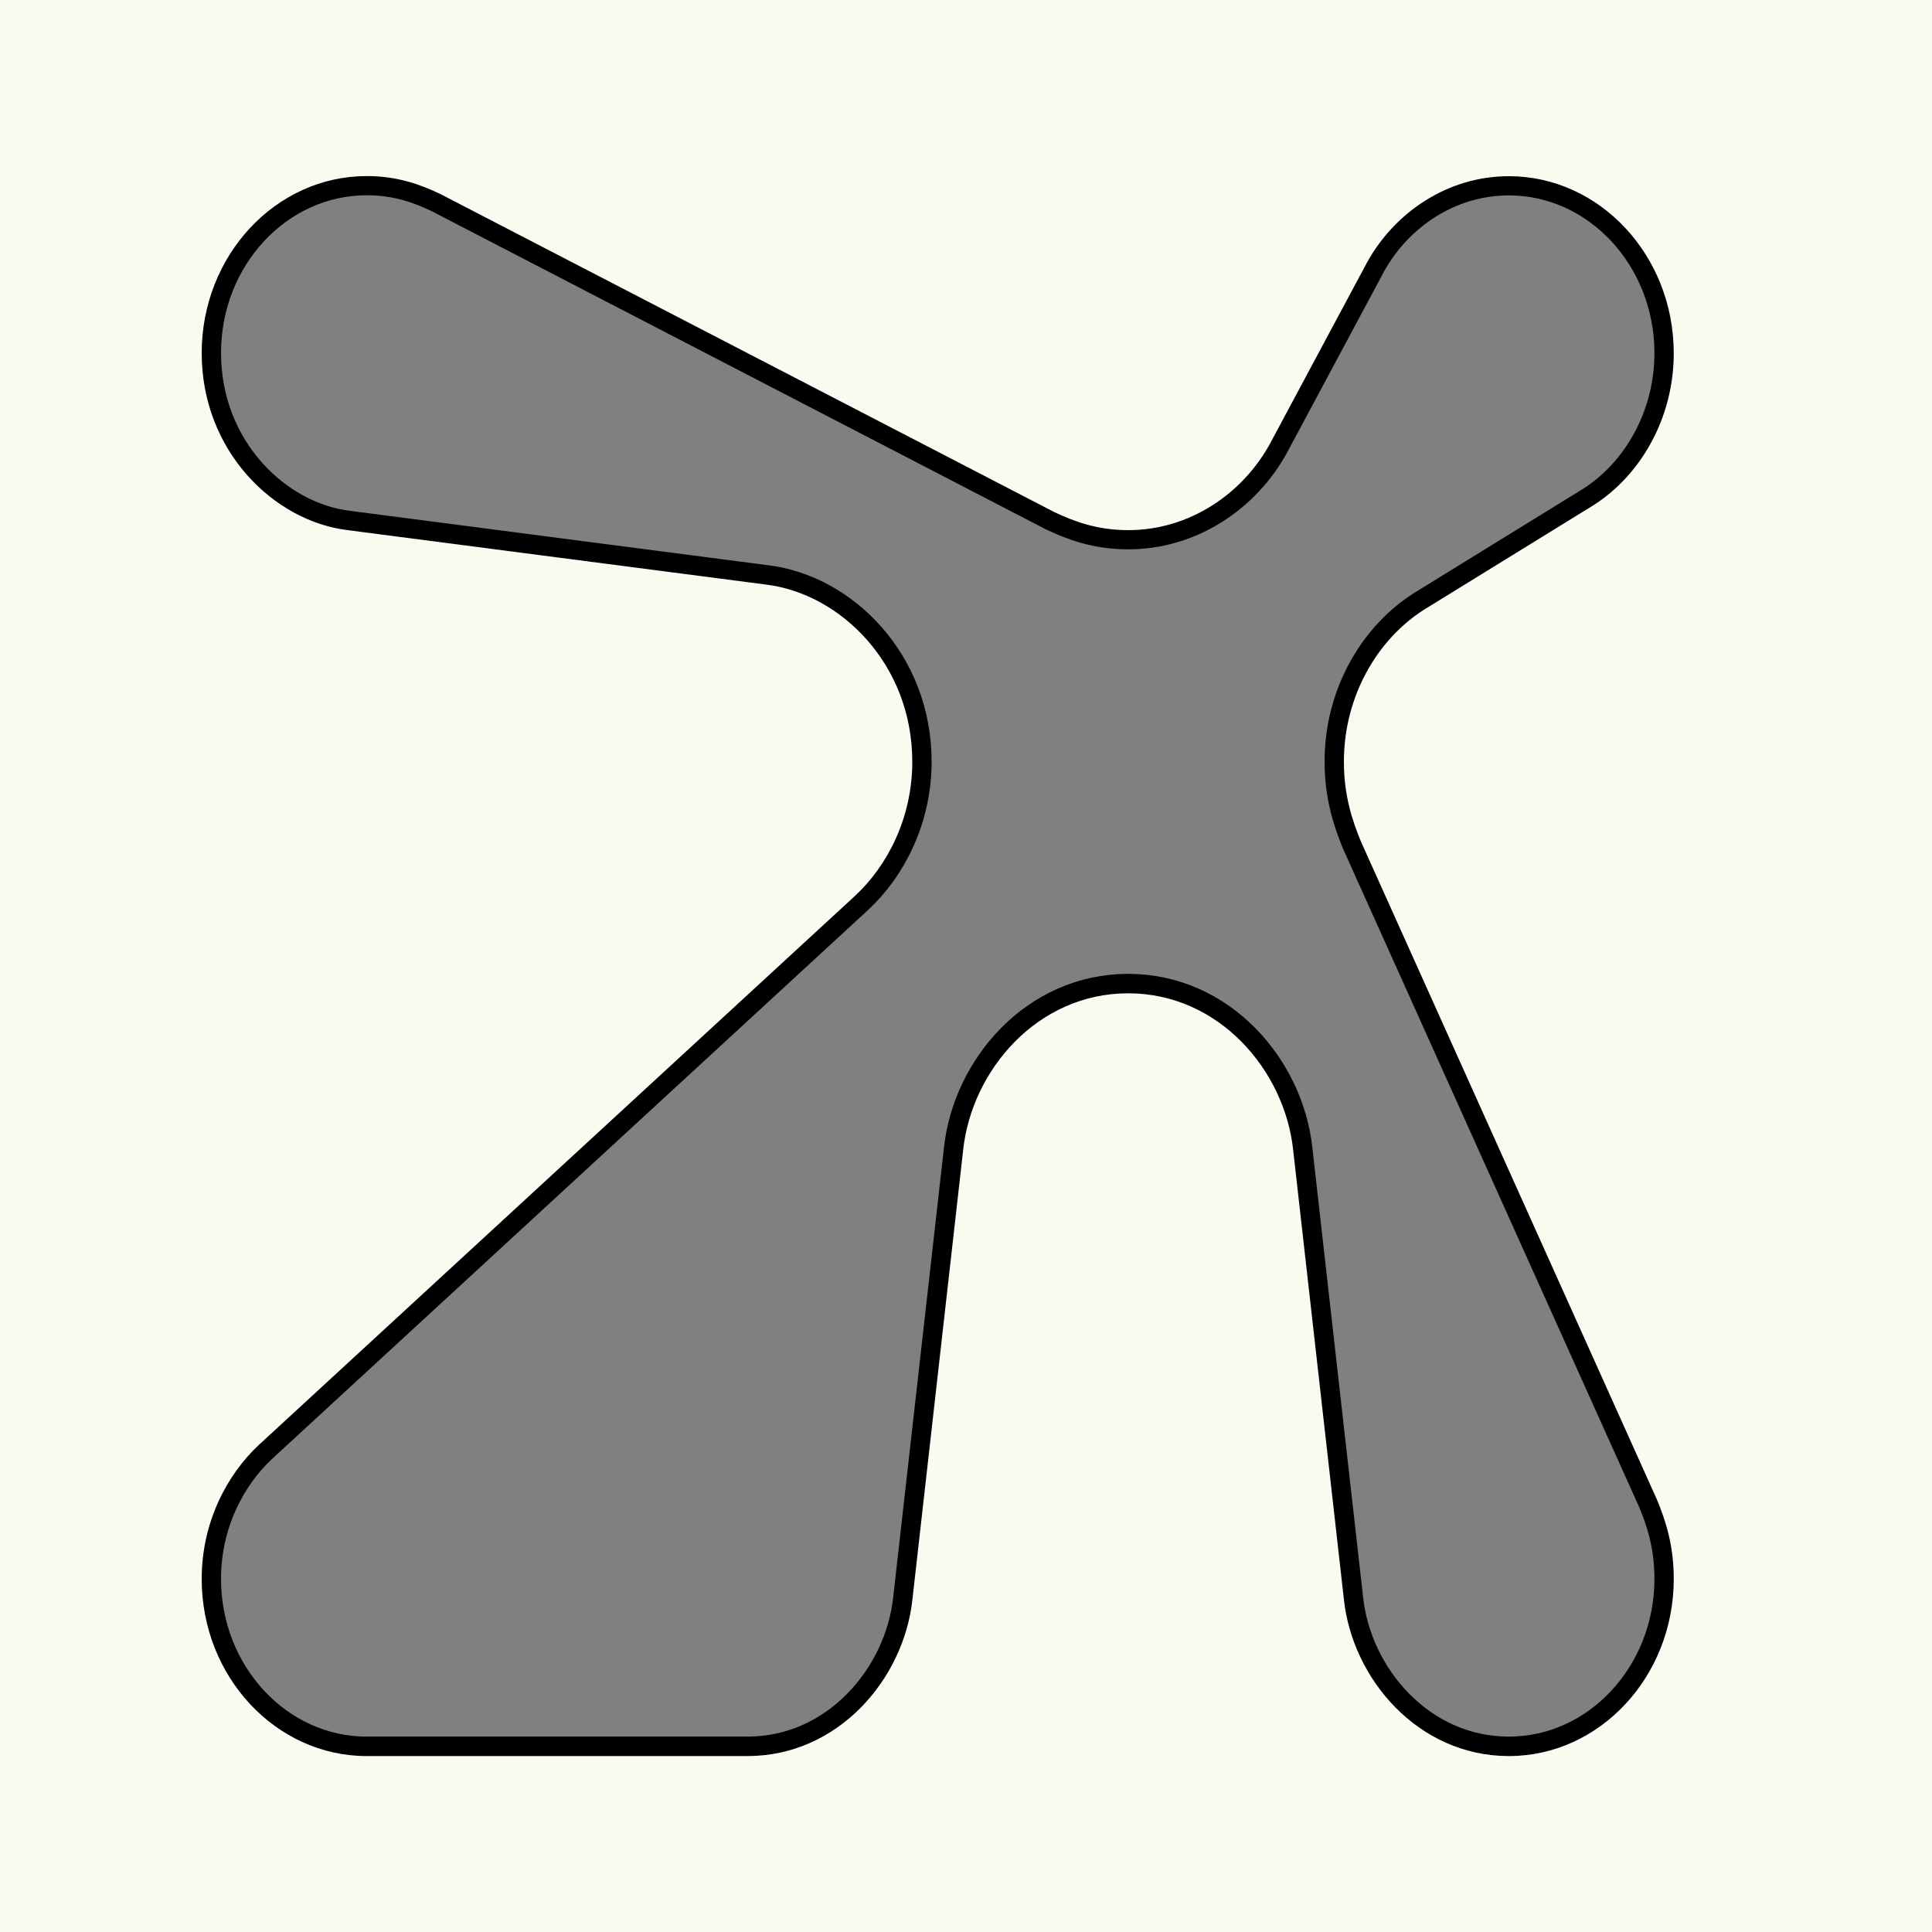
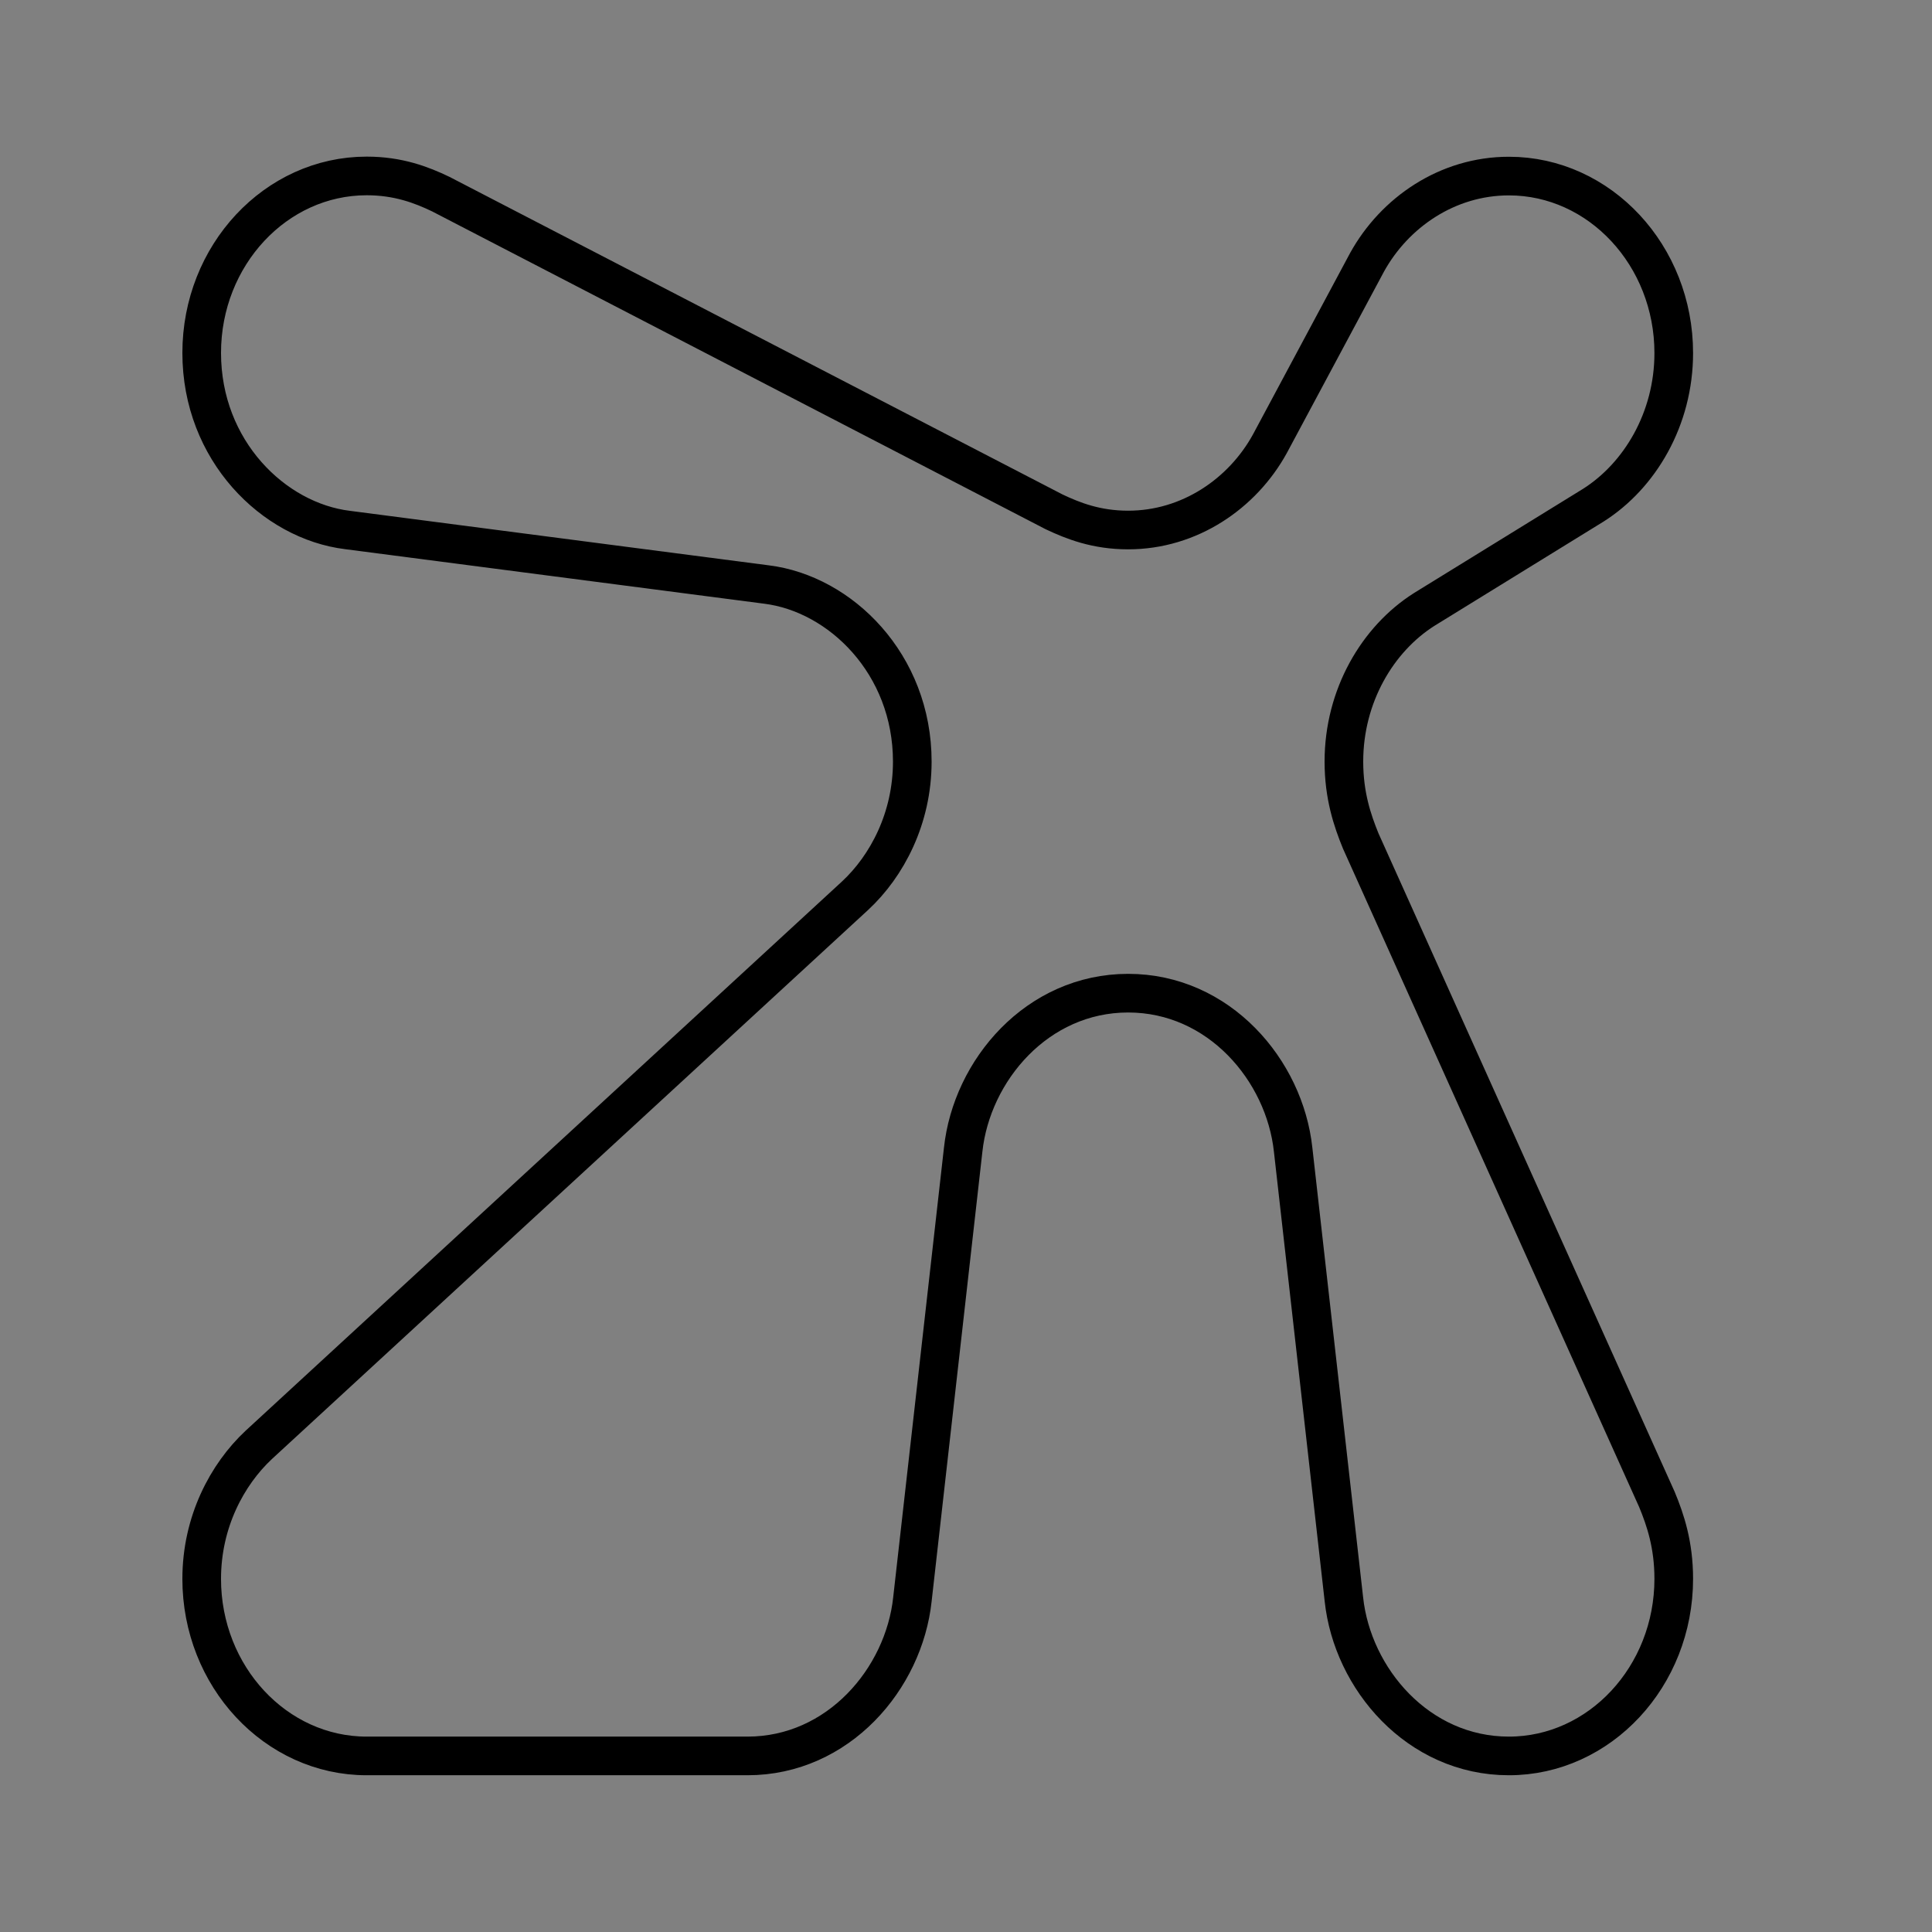
<svg xmlns="http://www.w3.org/2000/svg" id="a" data-name="Camada 1" viewBox="0 0 150 150">
  <rect x="0" y="0" width="150" height="150" fill="#808080" stroke="none" />
  <defs>
    <style>
      .b {
        fill: none;
        stroke: #000;
        stroke-miterlimit: 10;
        stroke-width: 3px;
      }

      .c {
        fill: #f9faf0;
        stroke-width: 0px;
      }
    </style>
  </defs>
  <path class="b" d="m15.66,122.58c0-4.41,1.97-8.1,4.43-10.4l46.31-42.65c2.46-2.29,4.43-5.99,4.43-10.4,0-7.58-5.58-13.04-11.33-13.75l-32.51-4.23c-5.75-.7-11.33-6.17-11.33-13.75s5.75-13.74,12.81-13.74c2.46,0,4.27.7,5.75,1.41l47.62,24.67c1.48.7,3.28,1.41,5.75,1.41,4.76,0,8.87-2.82,11-6.69l7.55-14.1c2.14-3.87,6.24-6.69,11.01-6.69,7.06,0,12.8,6.17,12.8,13.74,0,5.11-2.63,9.52-6.24,11.81l-13.14,8.1c-3.61,2.29-6.23,6.7-6.23,11.81,0,2.64.66,4.58,1.31,6.17l22.99,51.11c.66,1.59,1.31,3.52,1.31,6.17,0,7.58-5.75,13.75-12.8,13.75s-12.15-5.99-12.81-12.16l-3.94-34.9c-.66-6.17-5.75-12.16-12.81-12.16s-12.15,5.99-12.81,12.16l-3.94,34.9c-.66,6.17-5.75,12.16-12.81,12.16h-29.56c-7.06,0-12.81-6.17-12.81-13.75" />
-   <path class="c" d="m0,0v150h150V0H0Zm105.65,65.31l22.99,51.11c.66,1.59,1.31,3.52,1.31,6.17,0,7.58-5.75,13.75-12.8,13.75s-12.15-5.99-12.81-12.16l-3.94-34.9c-.66-6.17-5.75-12.16-12.81-12.16s-12.15,5.99-12.81,12.16l-3.94,34.9c-.66,6.17-5.75,12.16-12.81,12.16h-29.56c-7.06,0-12.81-6.17-12.81-13.75,0-4.41,1.97-8.1,4.43-10.4l46.31-42.65c2.46-2.29,4.43-5.99,4.43-10.4,0-7.58-5.58-13.04-11.33-13.75l-32.51-4.23c-5.75-.7-11.33-6.17-11.33-13.75s5.75-13.74,12.81-13.74c2.46,0,4.27.7,5.75,1.41l47.62,24.67c1.48.7,3.28,1.41,5.75,1.41,4.76,0,8.87-2.82,11-6.69l7.55-14.1c2.14-3.87,6.24-6.69,11.01-6.69,7.06,0,12.8,6.17,12.8,13.74,0,5.11-2.63,9.52-6.24,11.81l-13.14,8.1c-3.61,2.29-6.23,6.7-6.23,11.81,0,2.64.66,4.58,1.31,6.17Z" />
</svg>